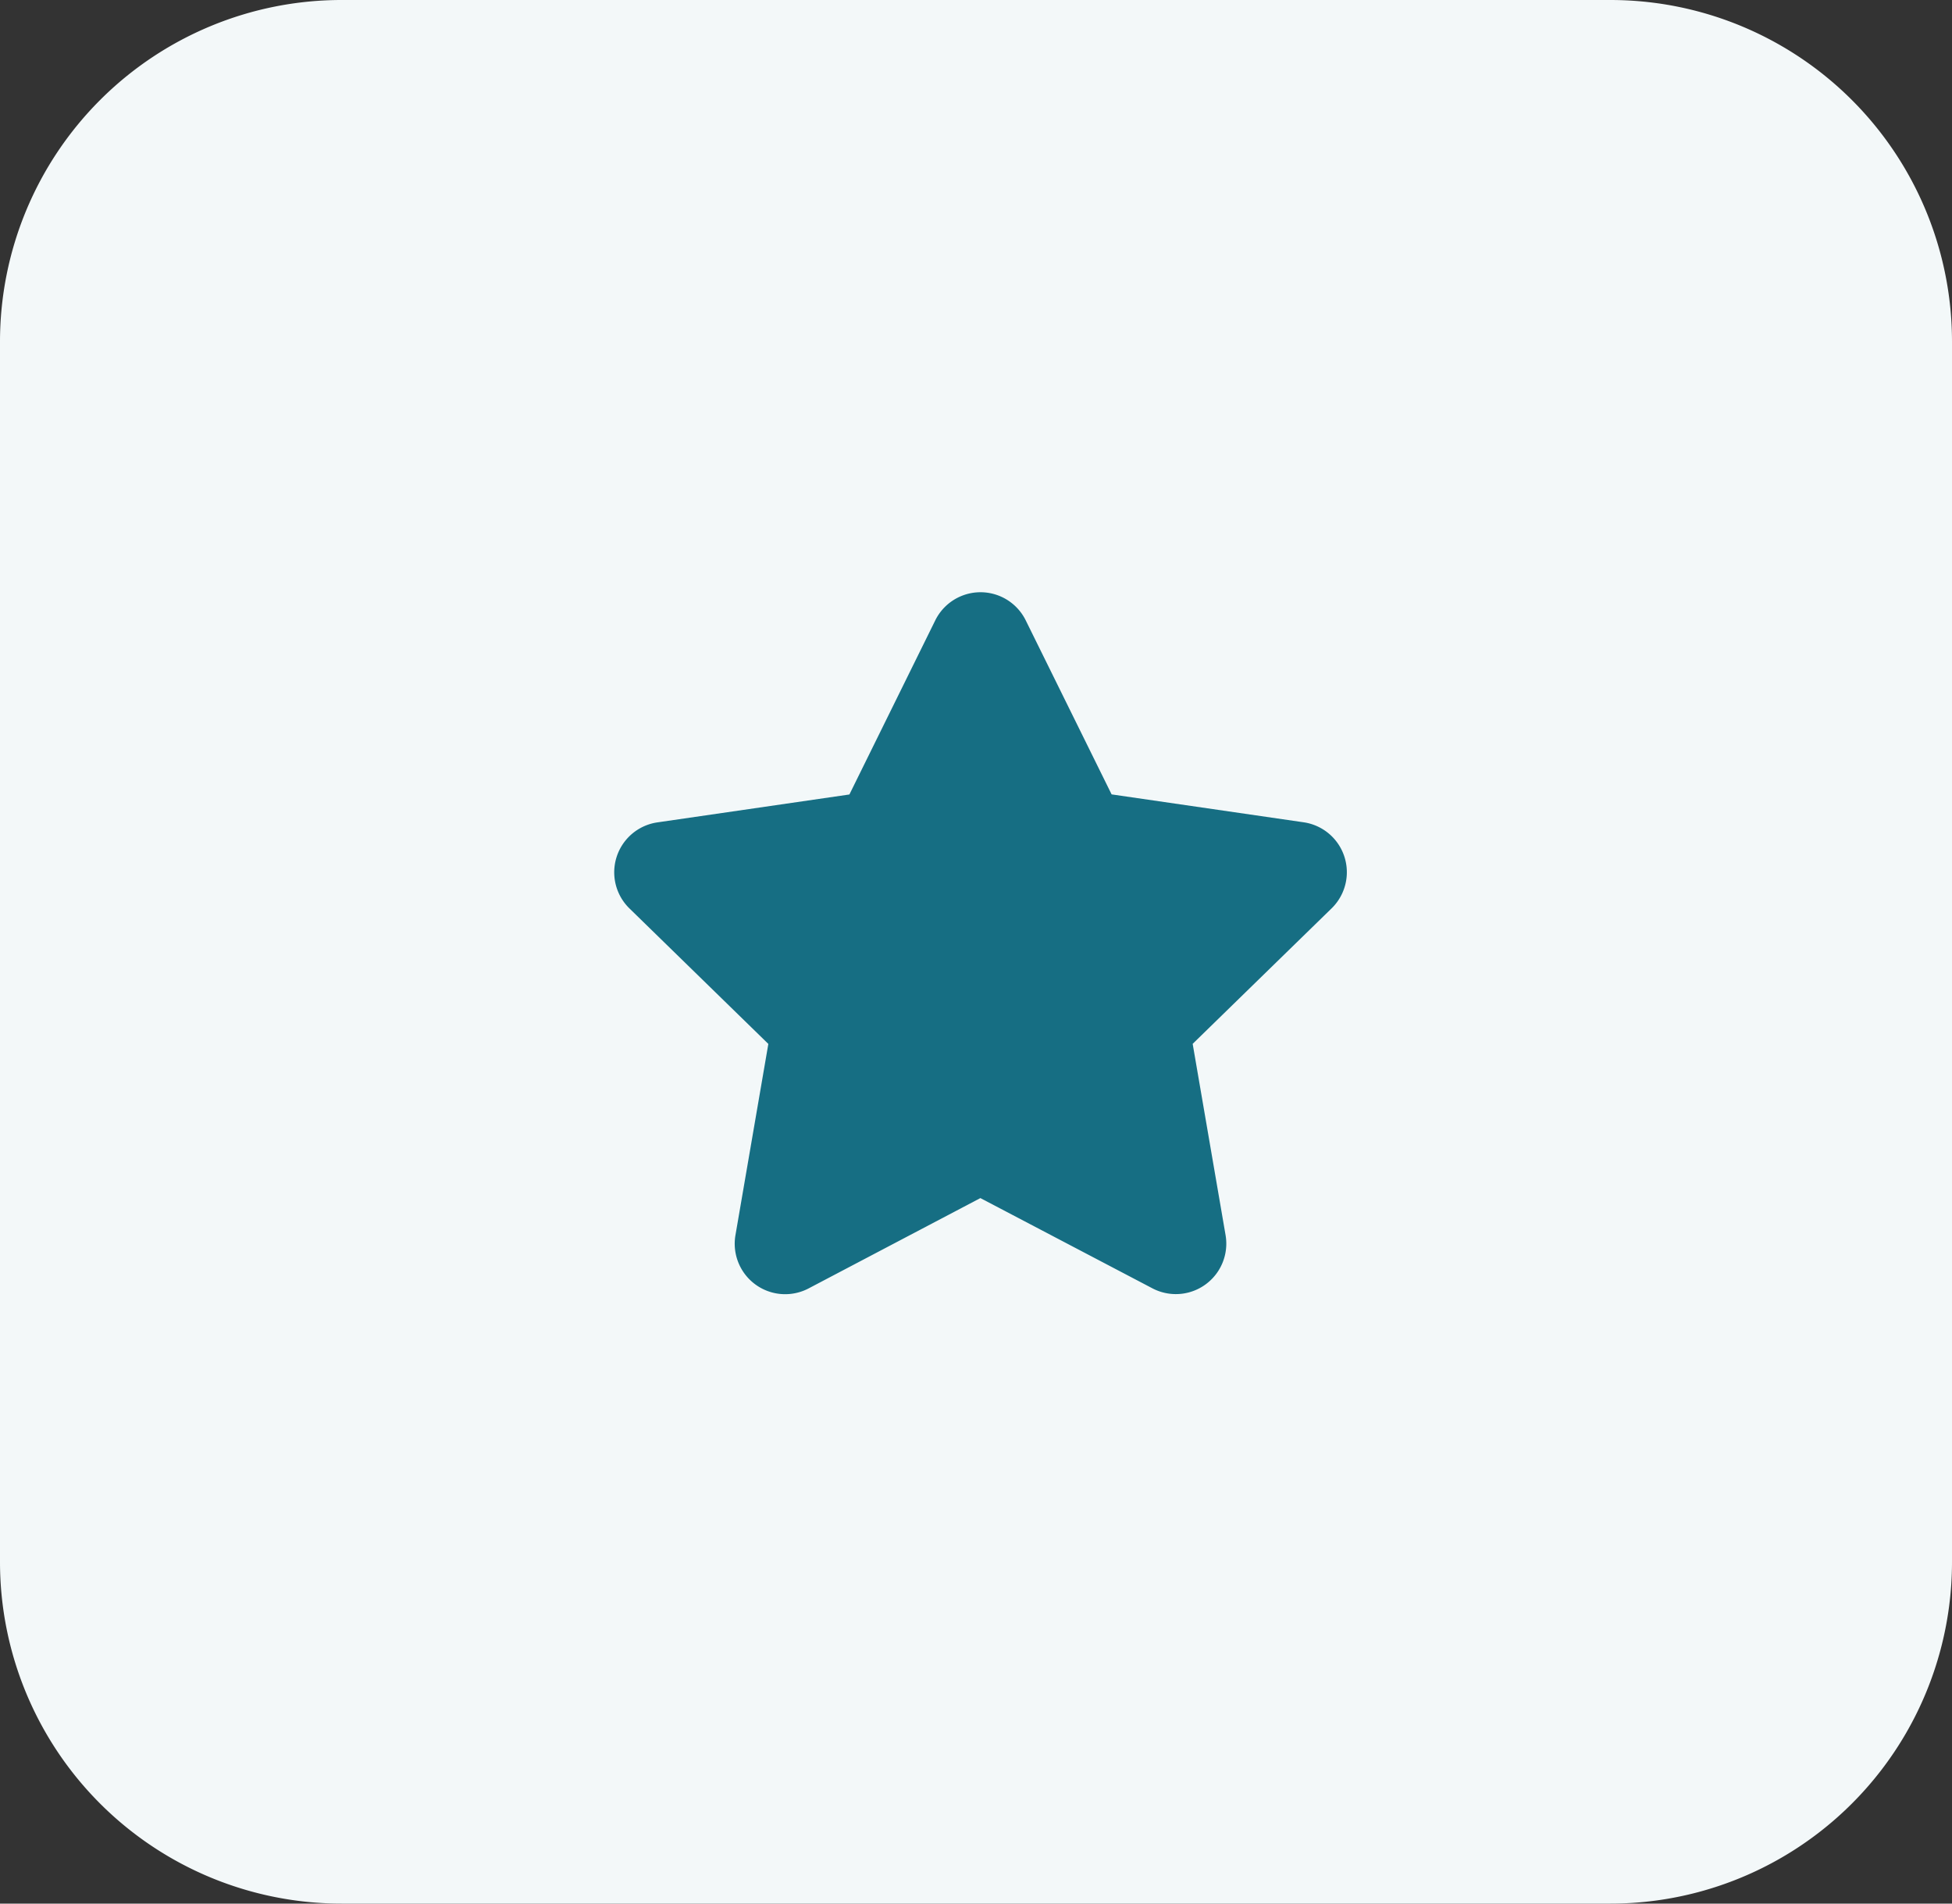
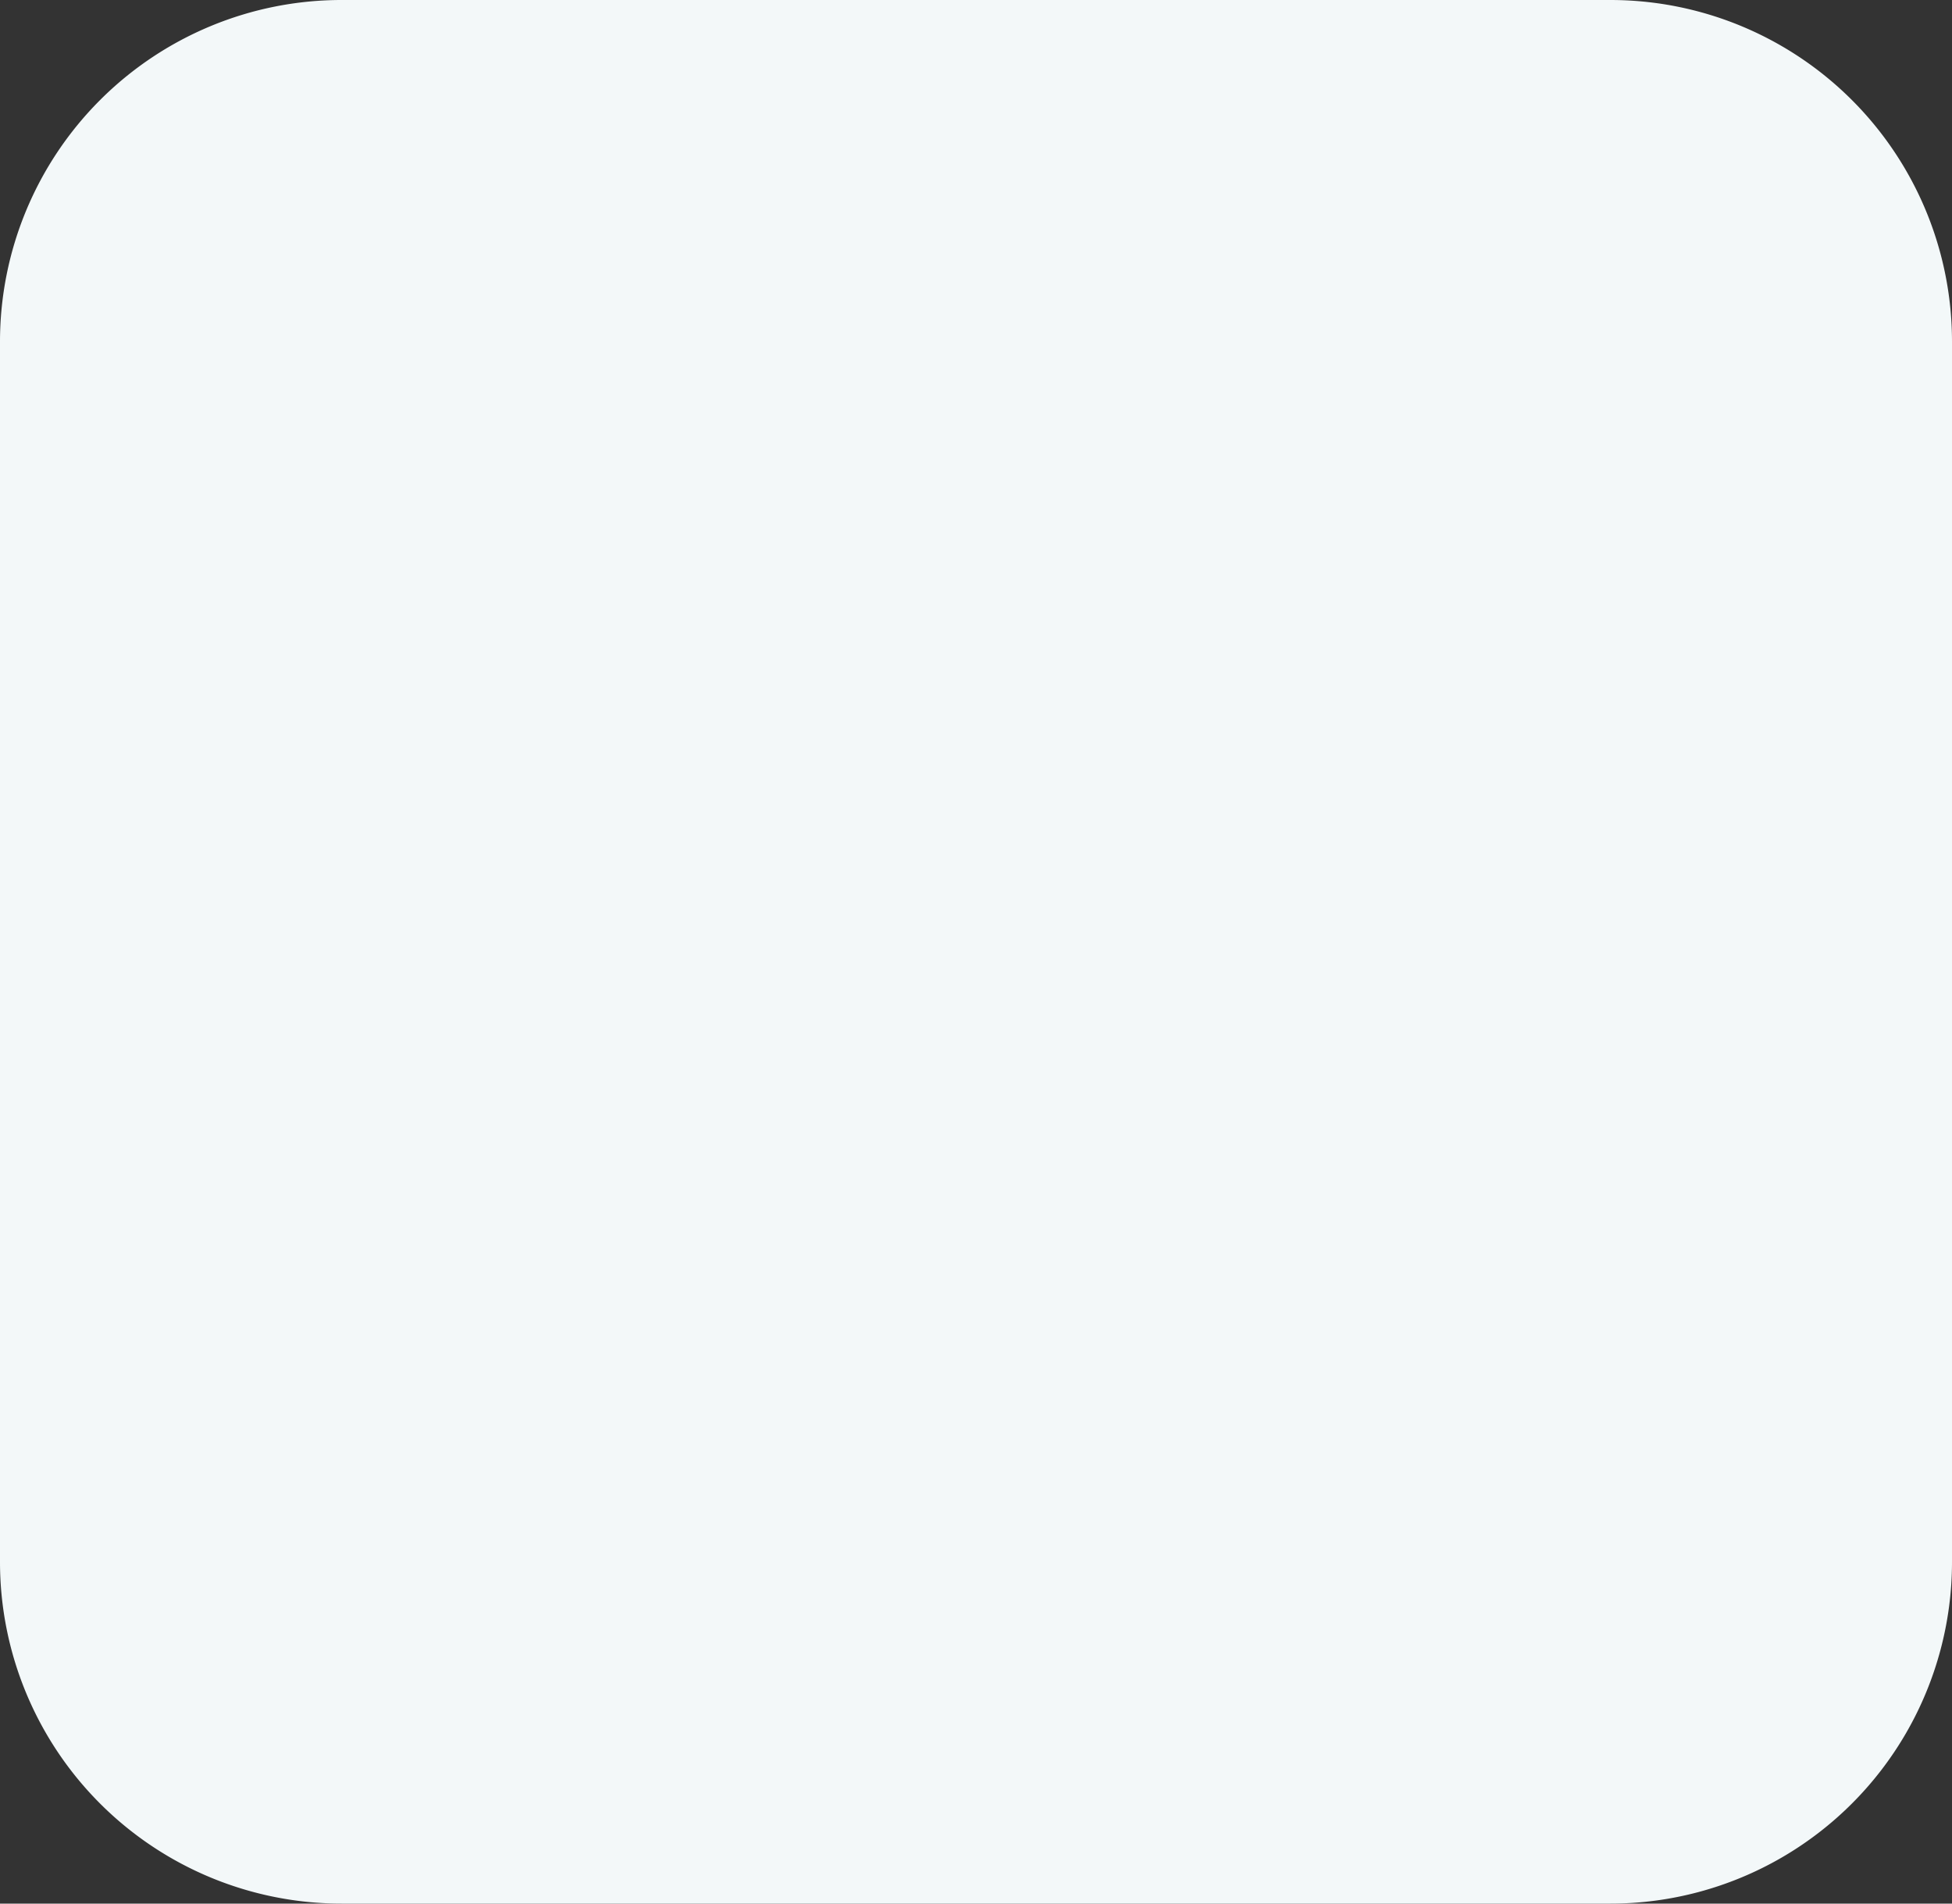
<svg xmlns="http://www.w3.org/2000/svg" width="89" height="86.775" viewBox="0 0 89 86.775">
  <rect x="0" y="0" width="89" height="86.775" fill="#333333" stroke="none" />
  <g id="Group_197" data-name="Group 197" transform="translate(-282 -1782)">
    <g id="Section" transform="translate(282 1782)" style="isolation: isolate">
      <path id="Rectangle_2" data-name="Rectangle 2" d="M73.425,0A15.575,15.575,0,0,1,89,15.575V71.2A15.575,15.575,0,0,1,73.425,86.775H15.575A15.575,15.575,0,0,1,0,71.2V15.575A15.575,15.575,0,0,1,15.575,0Z" fill="#f3f8f9" style="isolation: isolate" />
    </g>
-     <path id="Path_56" data-name="Path 56" d="M18.7,30.036l-7.831,4.117a2.3,2.3,0,0,1-3.337-2.424l1.5-8.72L2.7,16.833A2.3,2.3,0,0,1,3.972,12.91l8.756-1.272L16.643,3.7a2.3,2.3,0,0,1,4.124,0l3.916,7.934,8.756,1.272a2.3,2.3,0,0,1,1.275,3.923l-6.335,6.176,1.5,8.72a2.3,2.3,0,0,1-3.337,2.424Z" transform="translate(308 1806.578)" fill="#166e83" />
  </g>
</svg>